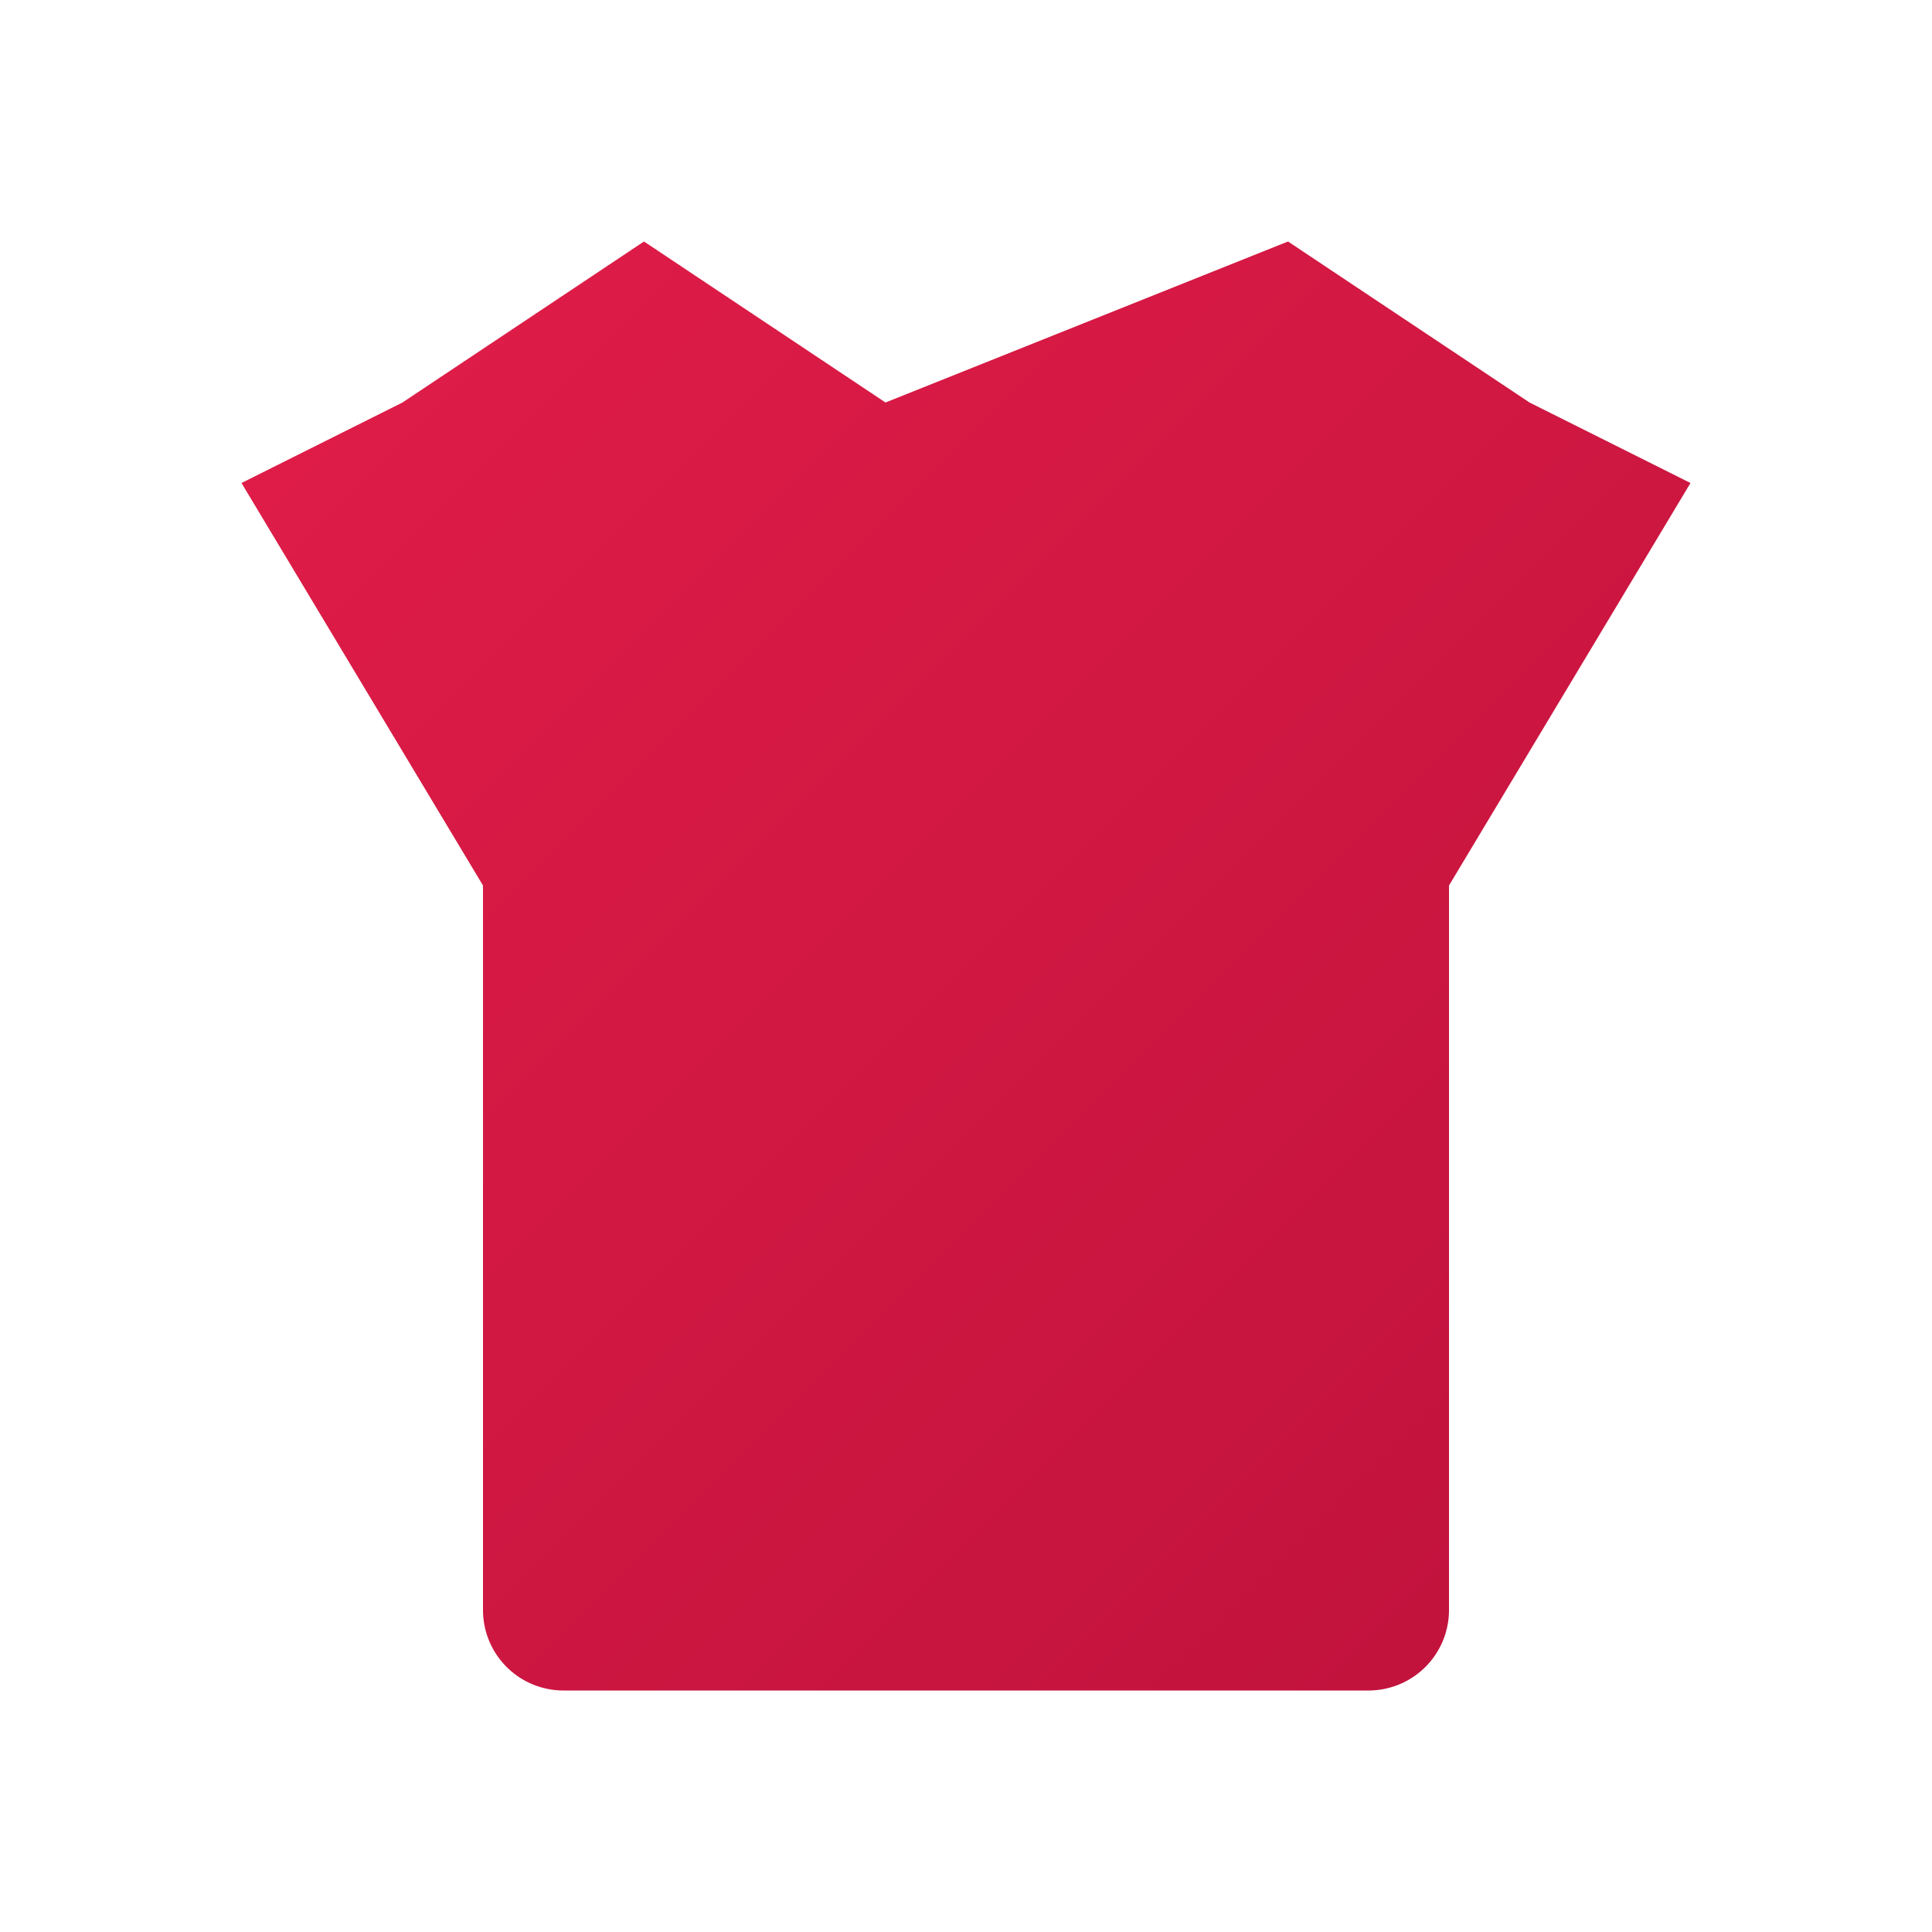
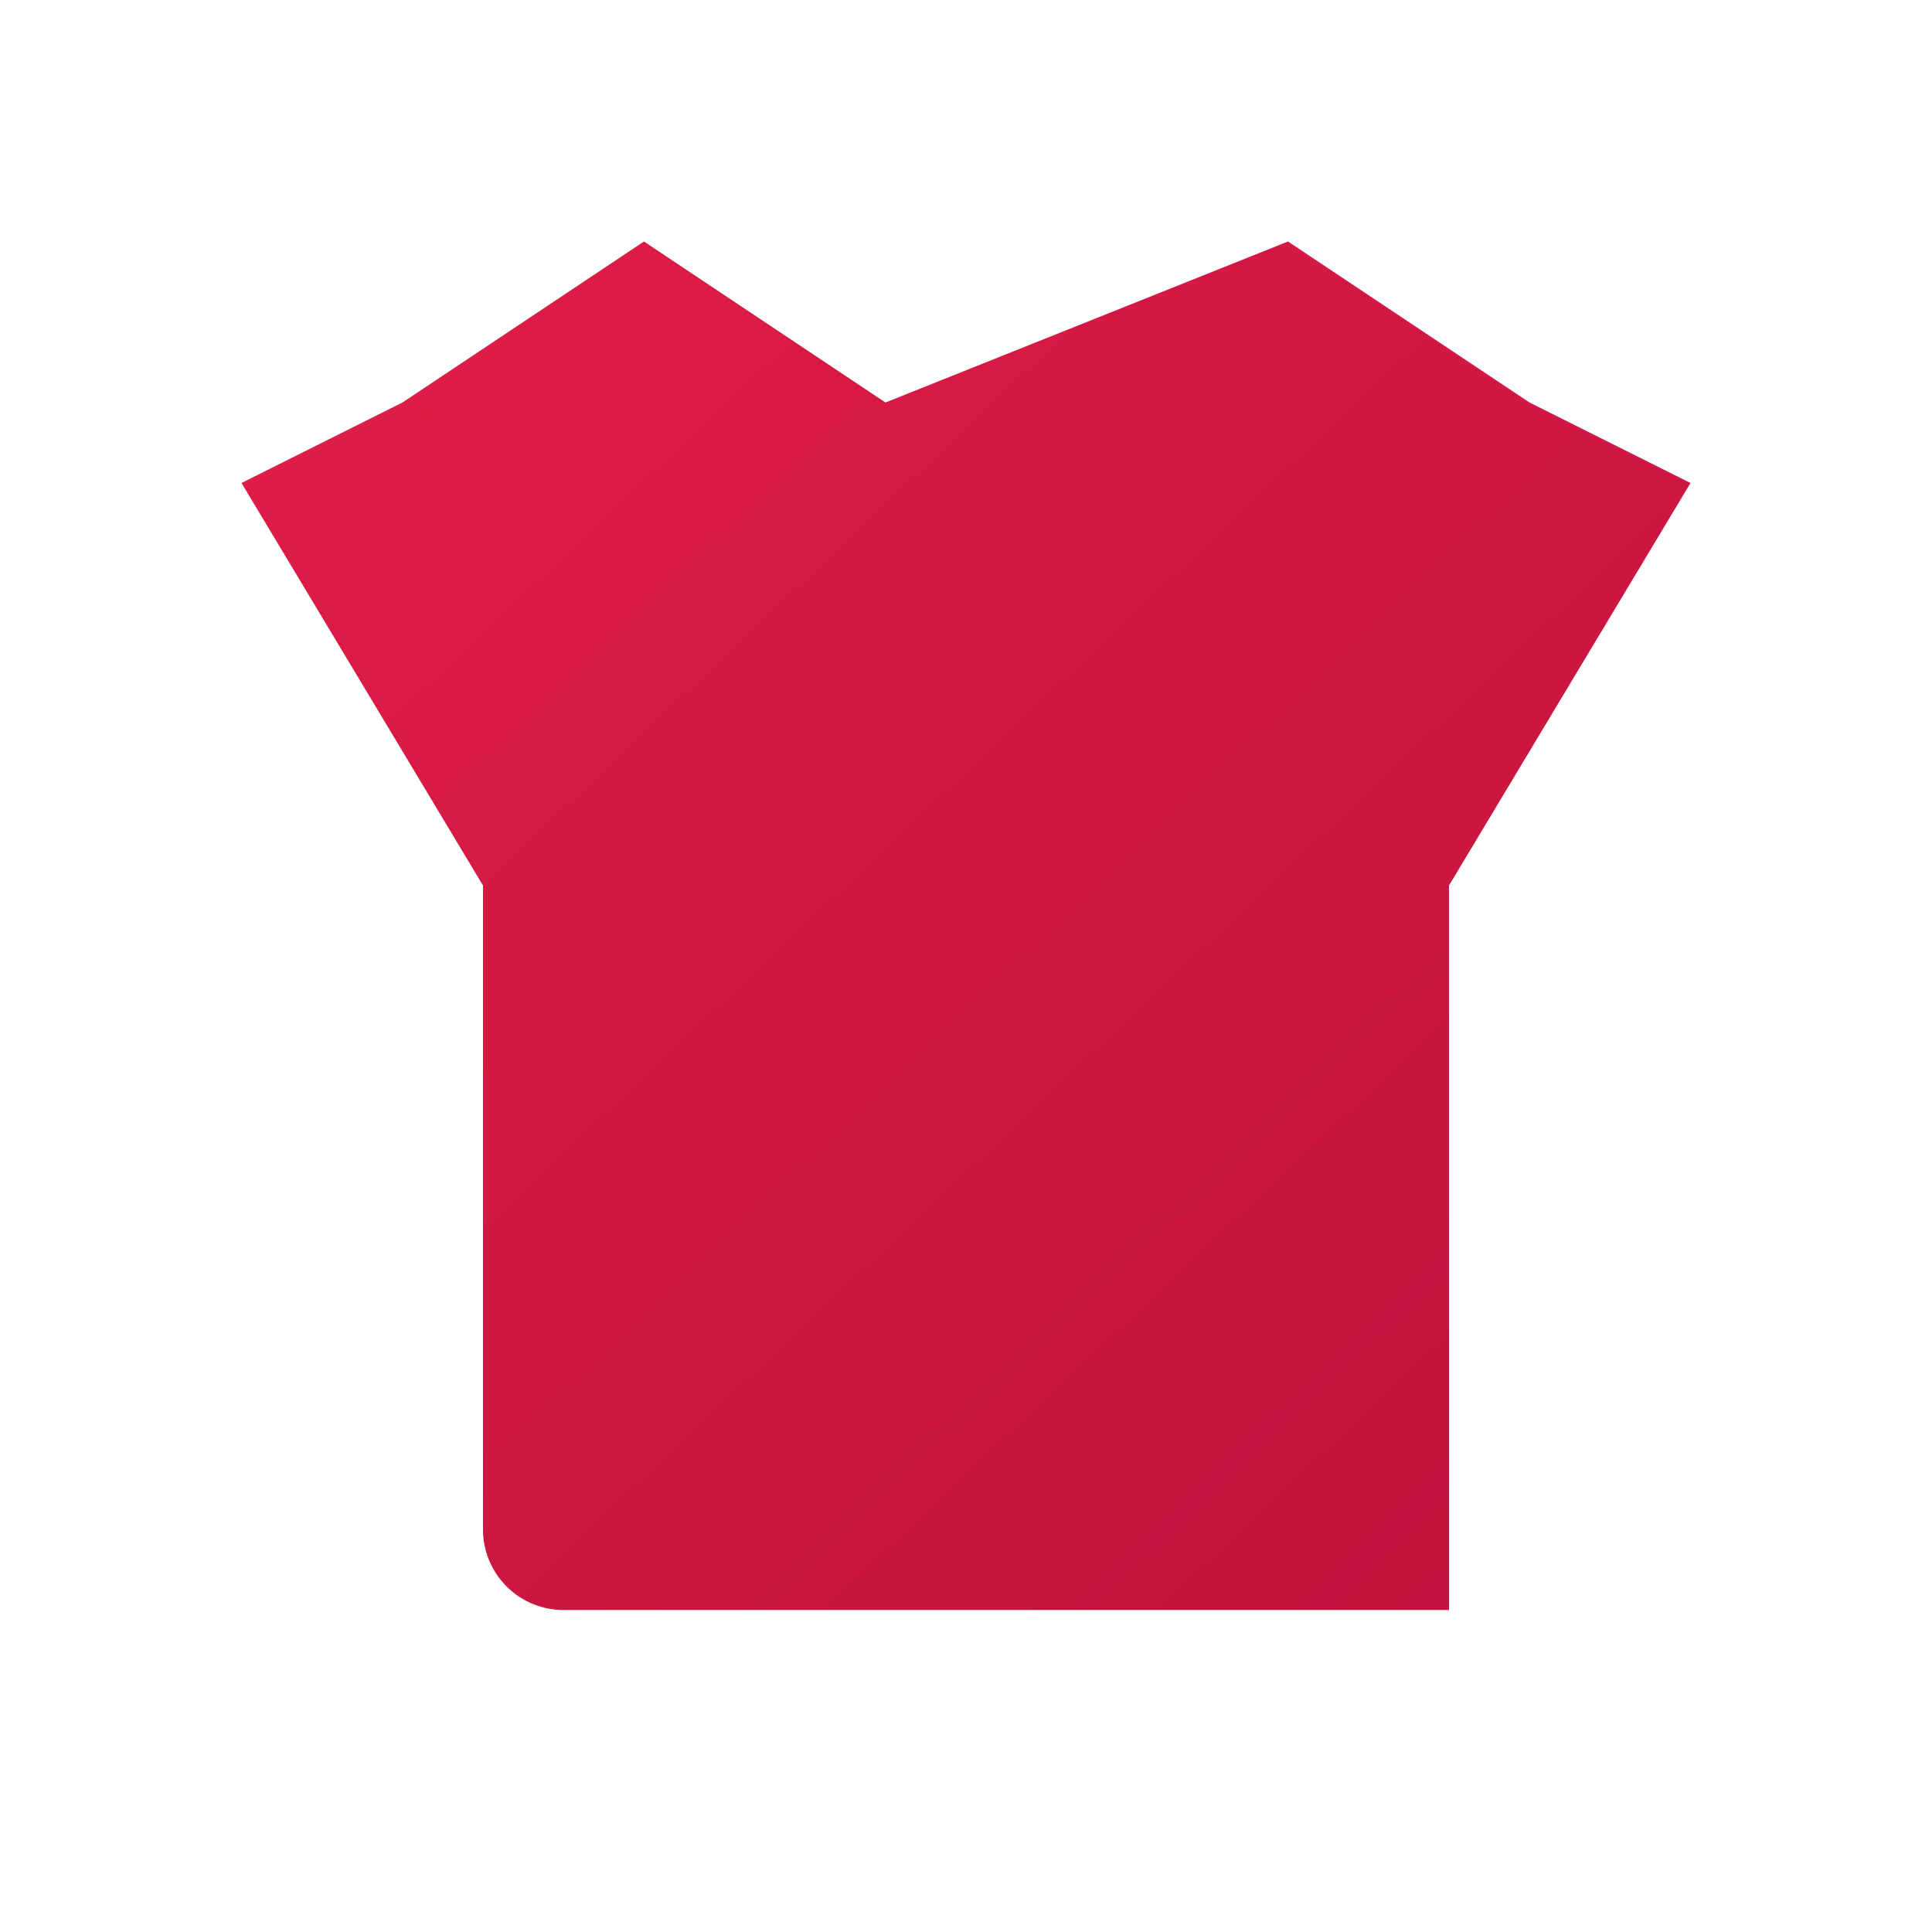
<svg xmlns="http://www.w3.org/2000/svg" viewBox="0 0 24 24">
  <defs>
    <linearGradient id="g" x1="0" x2="1" y1="0" y2="1">
      <stop offset="0" stop-color="#e11d48" />
      <stop offset="1" stop-color="#be123c" />
    </linearGradient>
  </defs>
-   <path d="M16 3l3 2 2 1-3 5v9a1 1 0 0 1-1 1H7a1 1 0 0 1-1-1V11L3 6l2-1 3-2 3 2 5-2z" fill="url(#g)" />
+   <path d="M16 3l3 2 2 1-3 5v9H7a1 1 0 0 1-1-1V11L3 6l2-1 3-2 3 2 5-2z" fill="url(#g)" />
</svg>